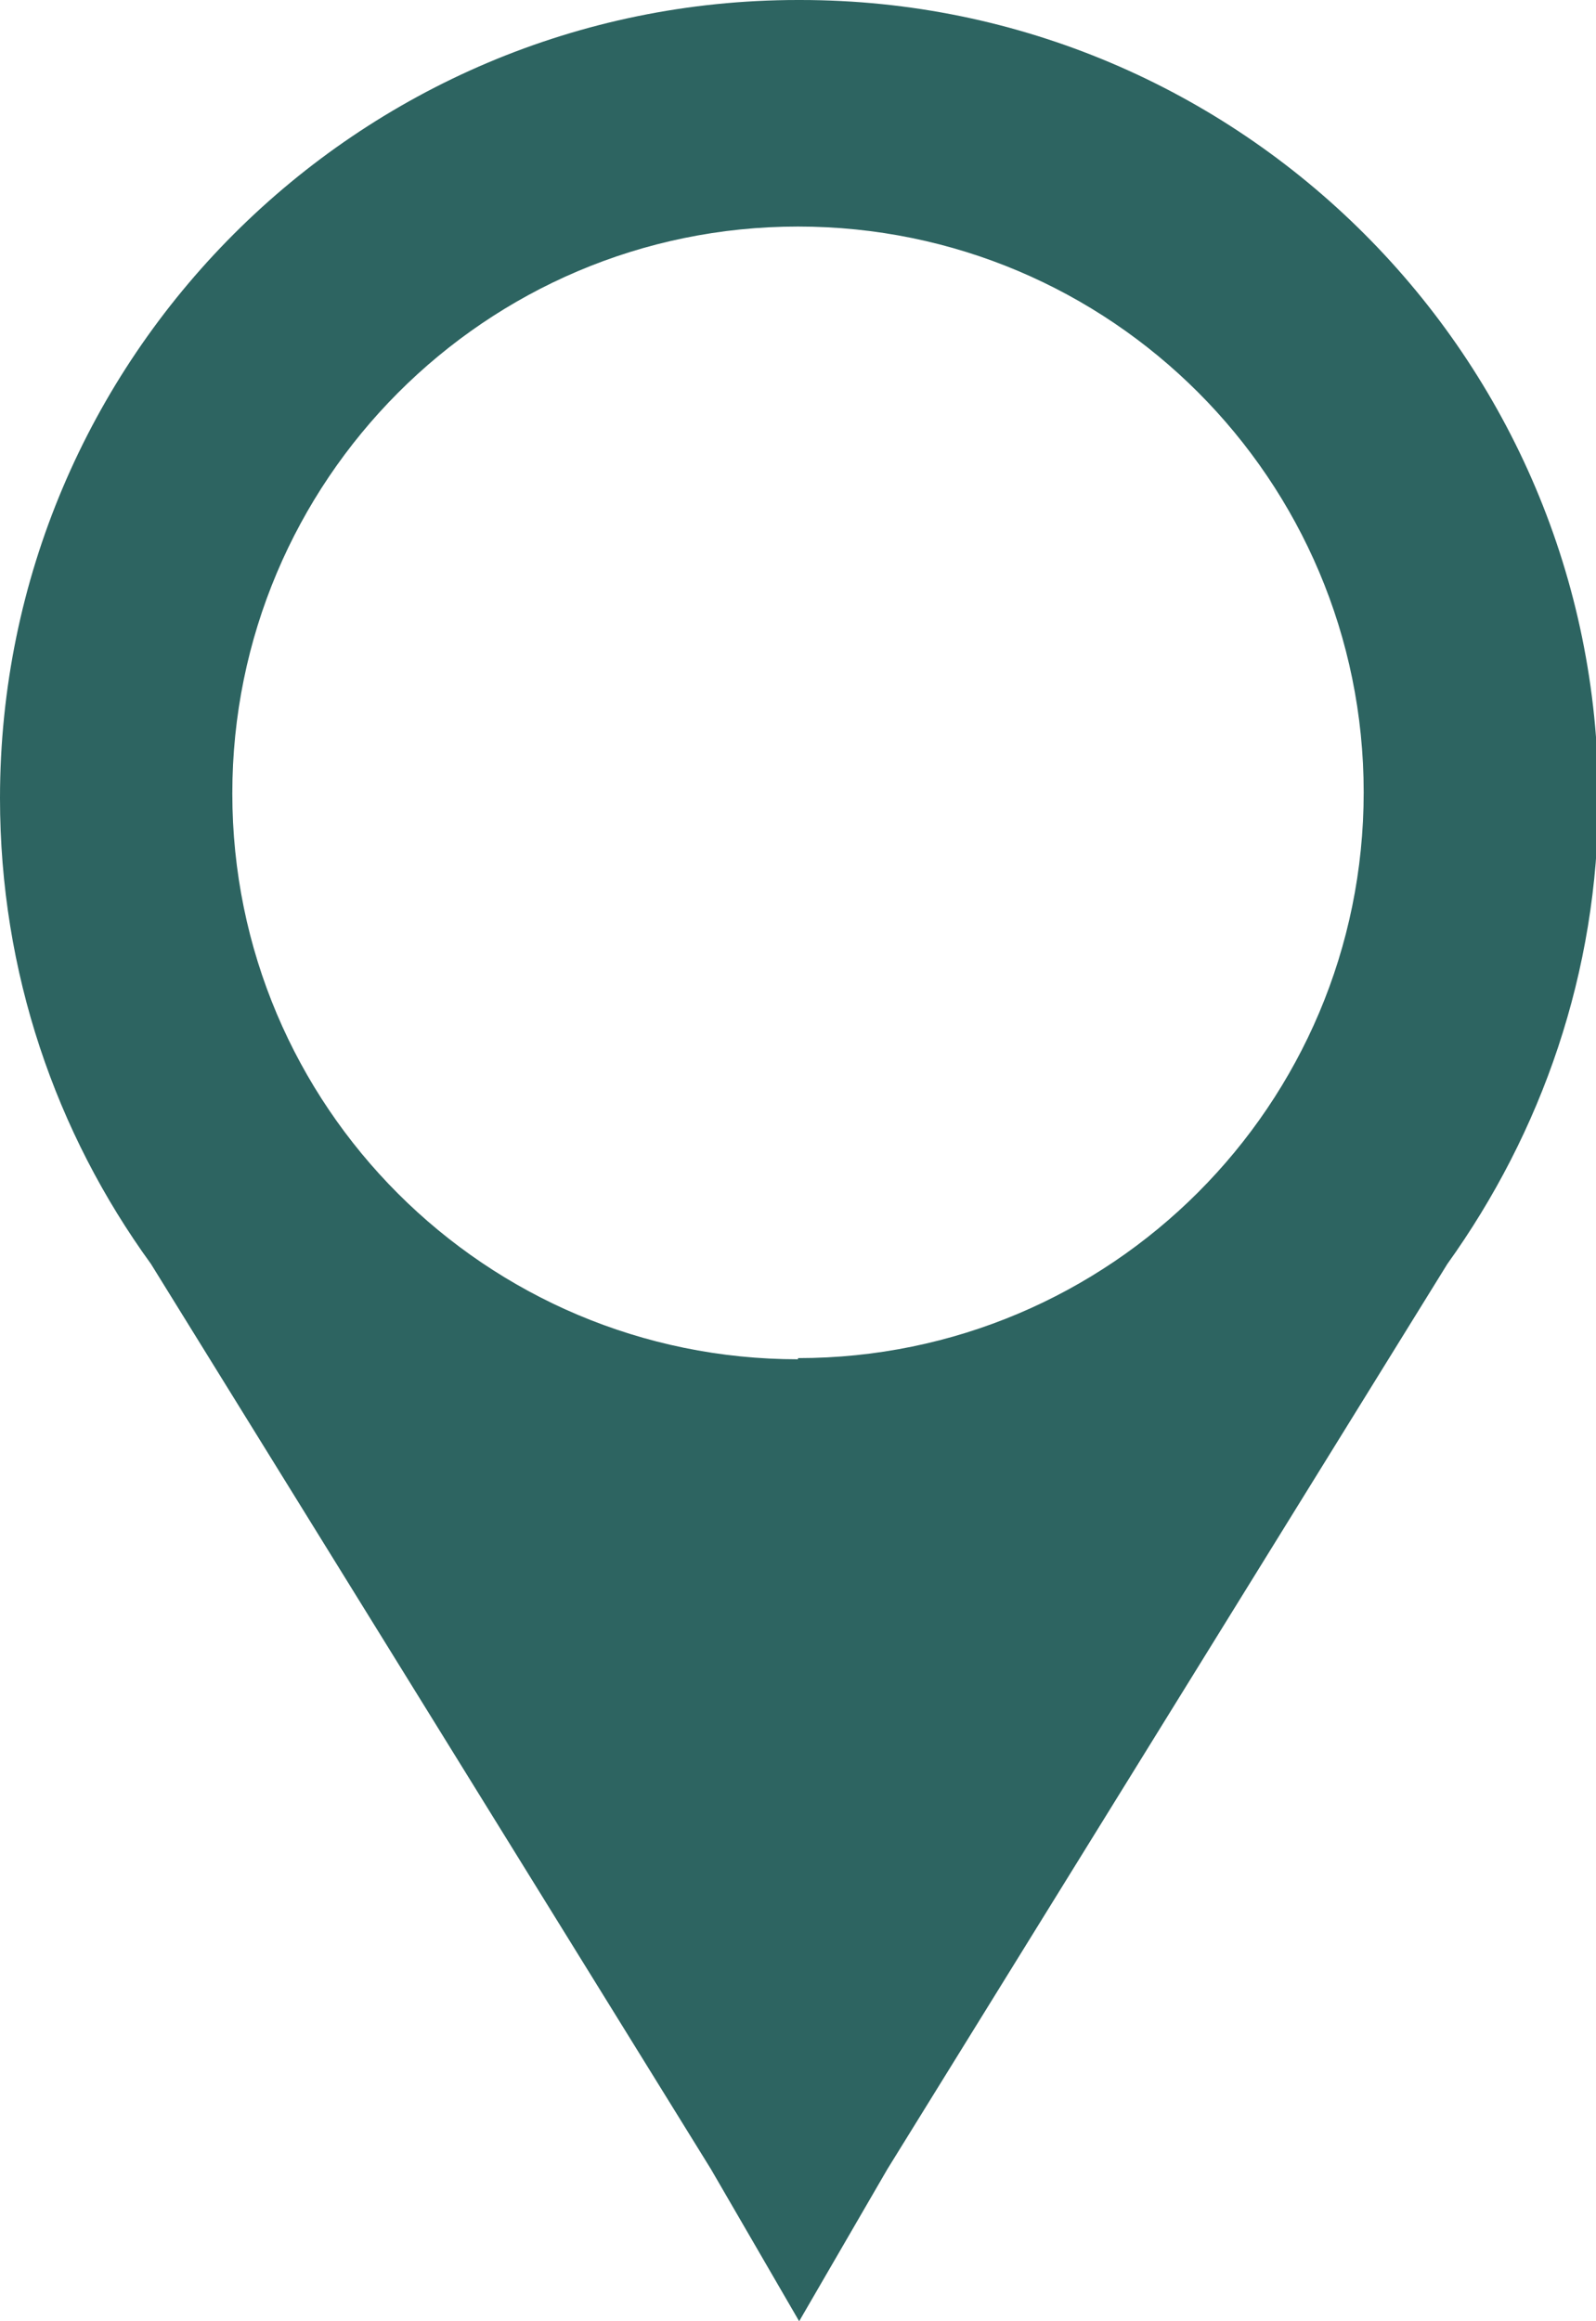
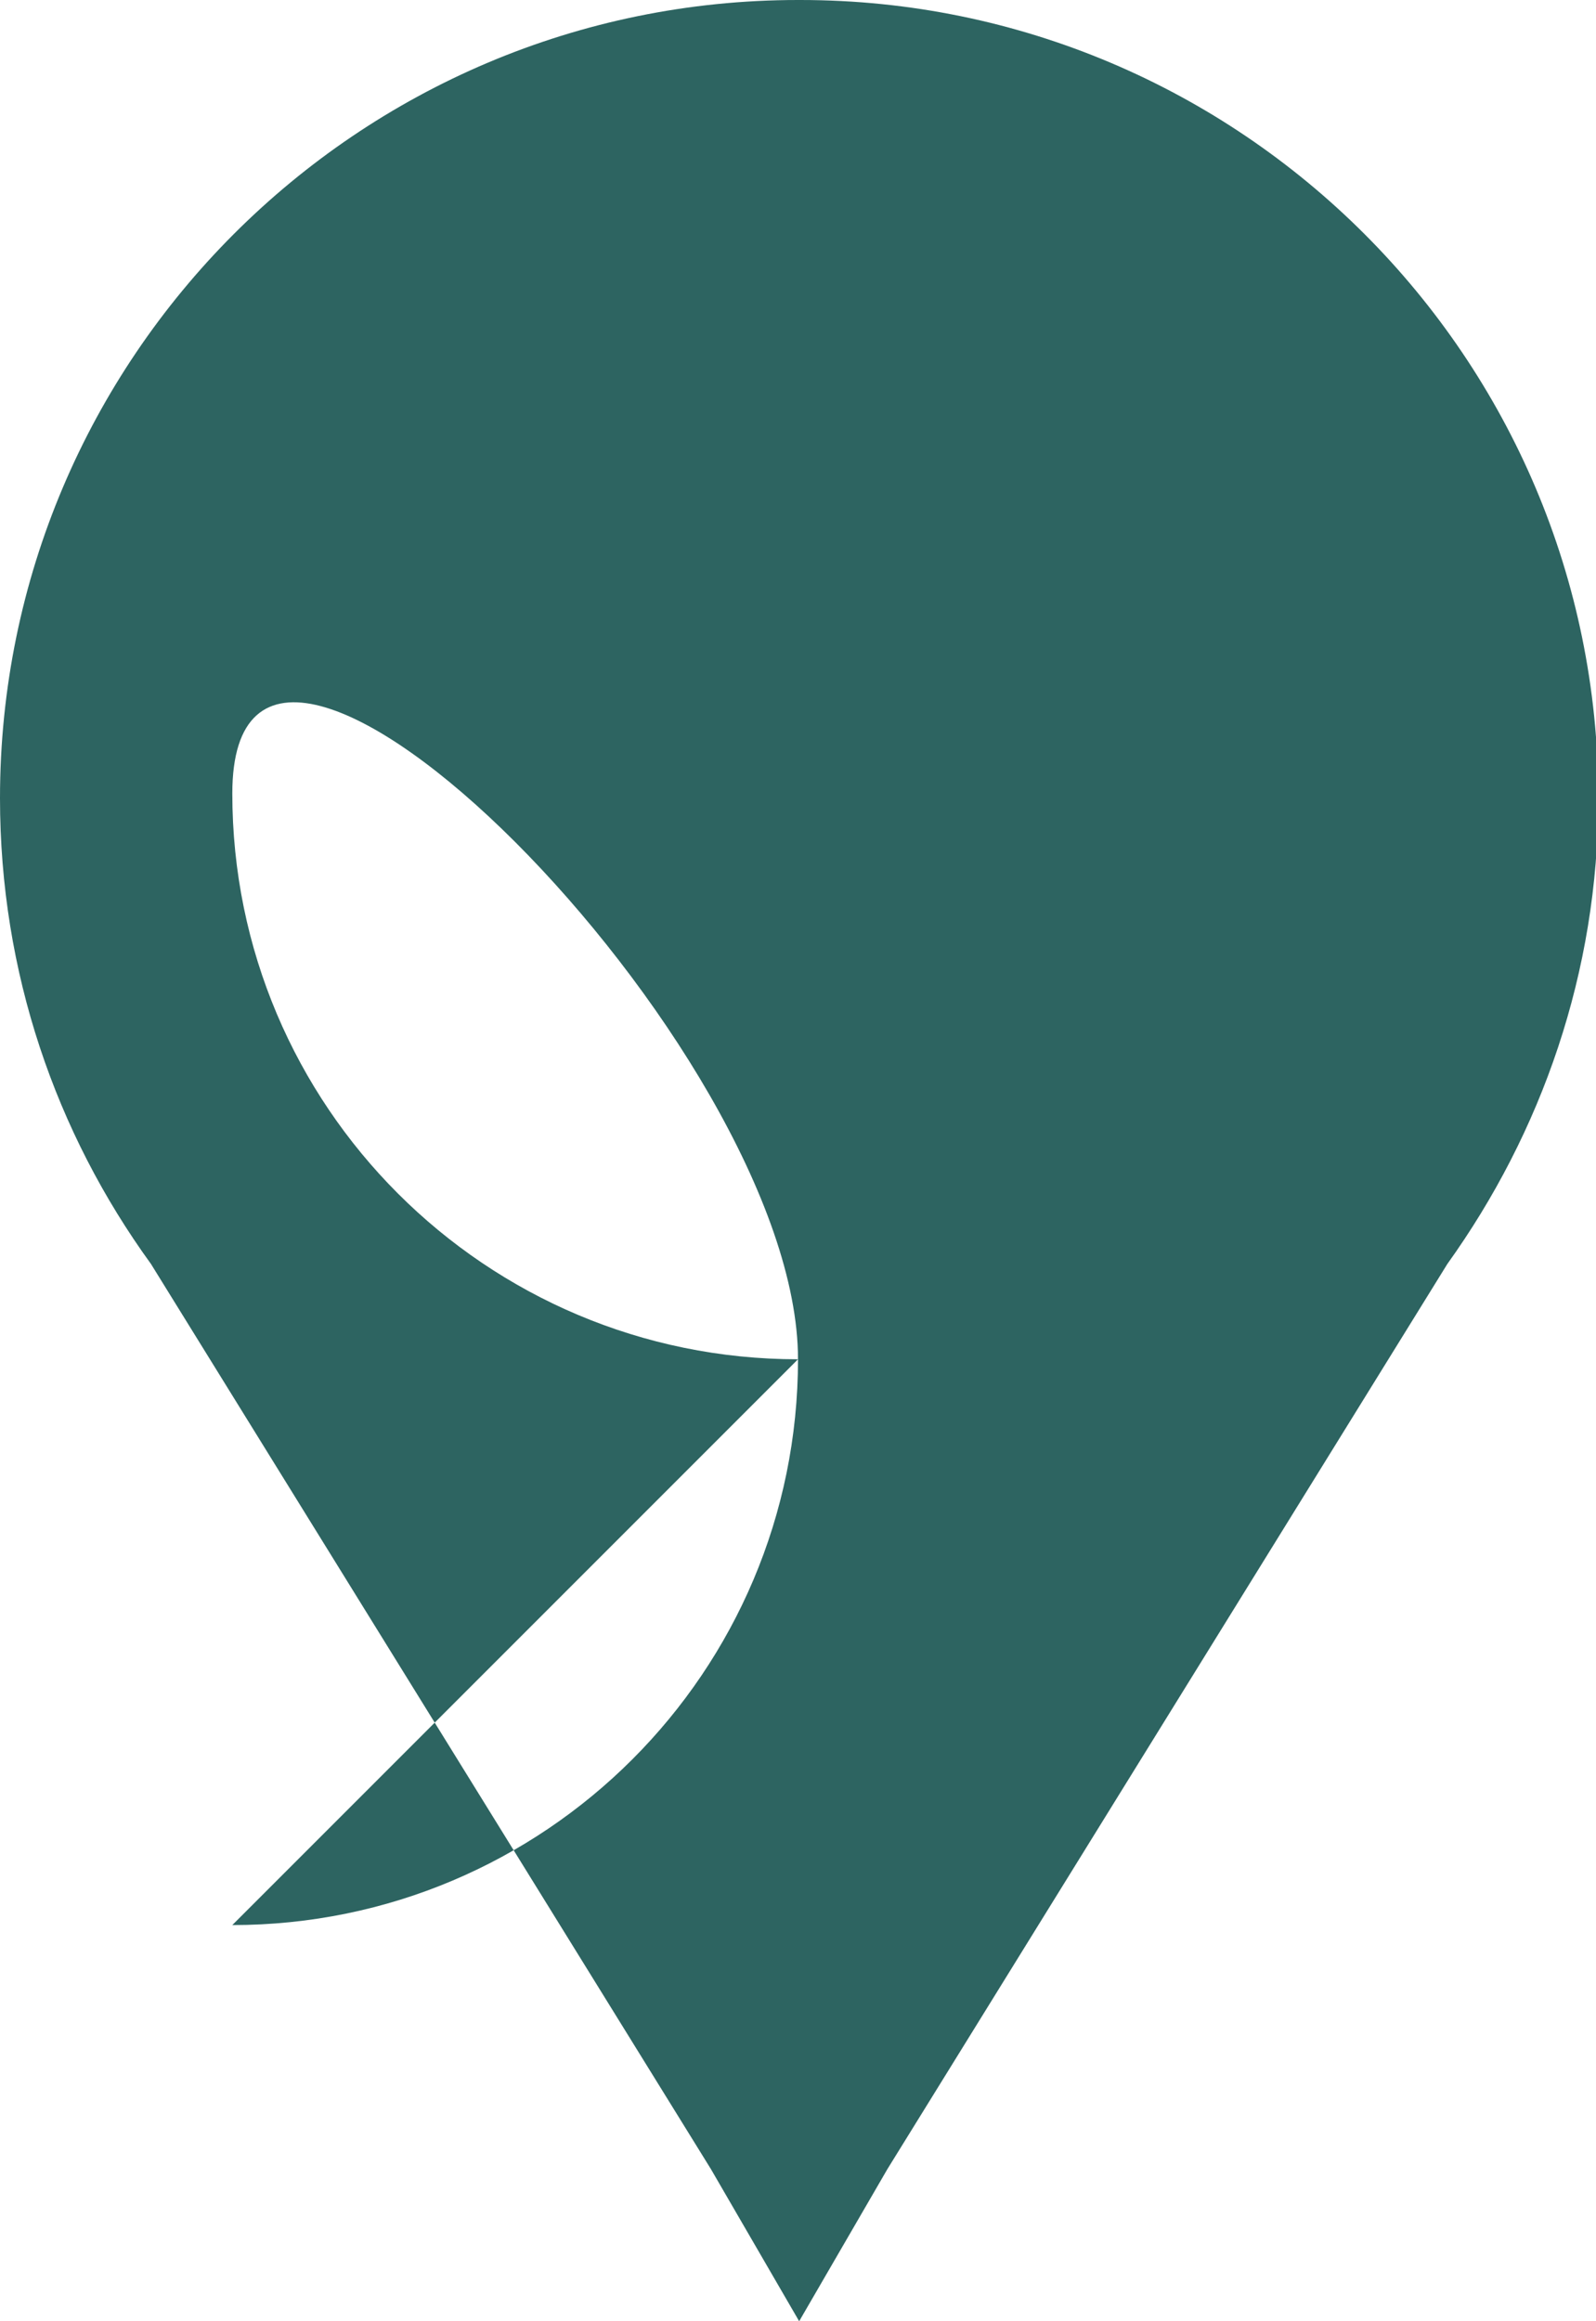
<svg xmlns="http://www.w3.org/2000/svg" id="Layer_2" viewBox="0 0 13.74 19.98">
  <defs>
    <style>.cls-1{fill:#2d6461;}</style>
  </defs>
  <g id="Icons_training_">
-     <path id="location" class="cls-1" d="m6.87,0C3.08,0,0,3.08,0,6.87c0,1.5.48,2.88,1.3,4.01l4.82,7.79.76,1.31.76-1.31,4.82-7.79c.81-1.13,1.3-2.51,1.3-4.01,0-3.79-3.08-6.87-6.87-6.87Zm0,11.7c-2.69,0-4.87-2.18-4.87-4.87S4.18,1.95,6.87,1.95s4.87,2.18,4.87,4.87-2.18,4.87-4.87,4.87Z" />
+     <path id="location" class="cls-1" d="m6.87,0C3.08,0,0,3.08,0,6.87c0,1.5.48,2.88,1.3,4.01l4.82,7.79.76,1.31.76-1.31,4.82-7.79c.81-1.13,1.3-2.51,1.3-4.01,0-3.79-3.08-6.87-6.87-6.87Zm0,11.7c-2.69,0-4.87-2.18-4.87-4.87s4.87,2.18,4.87,4.87-2.18,4.87-4.87,4.87Z" />
  </g>
</svg>